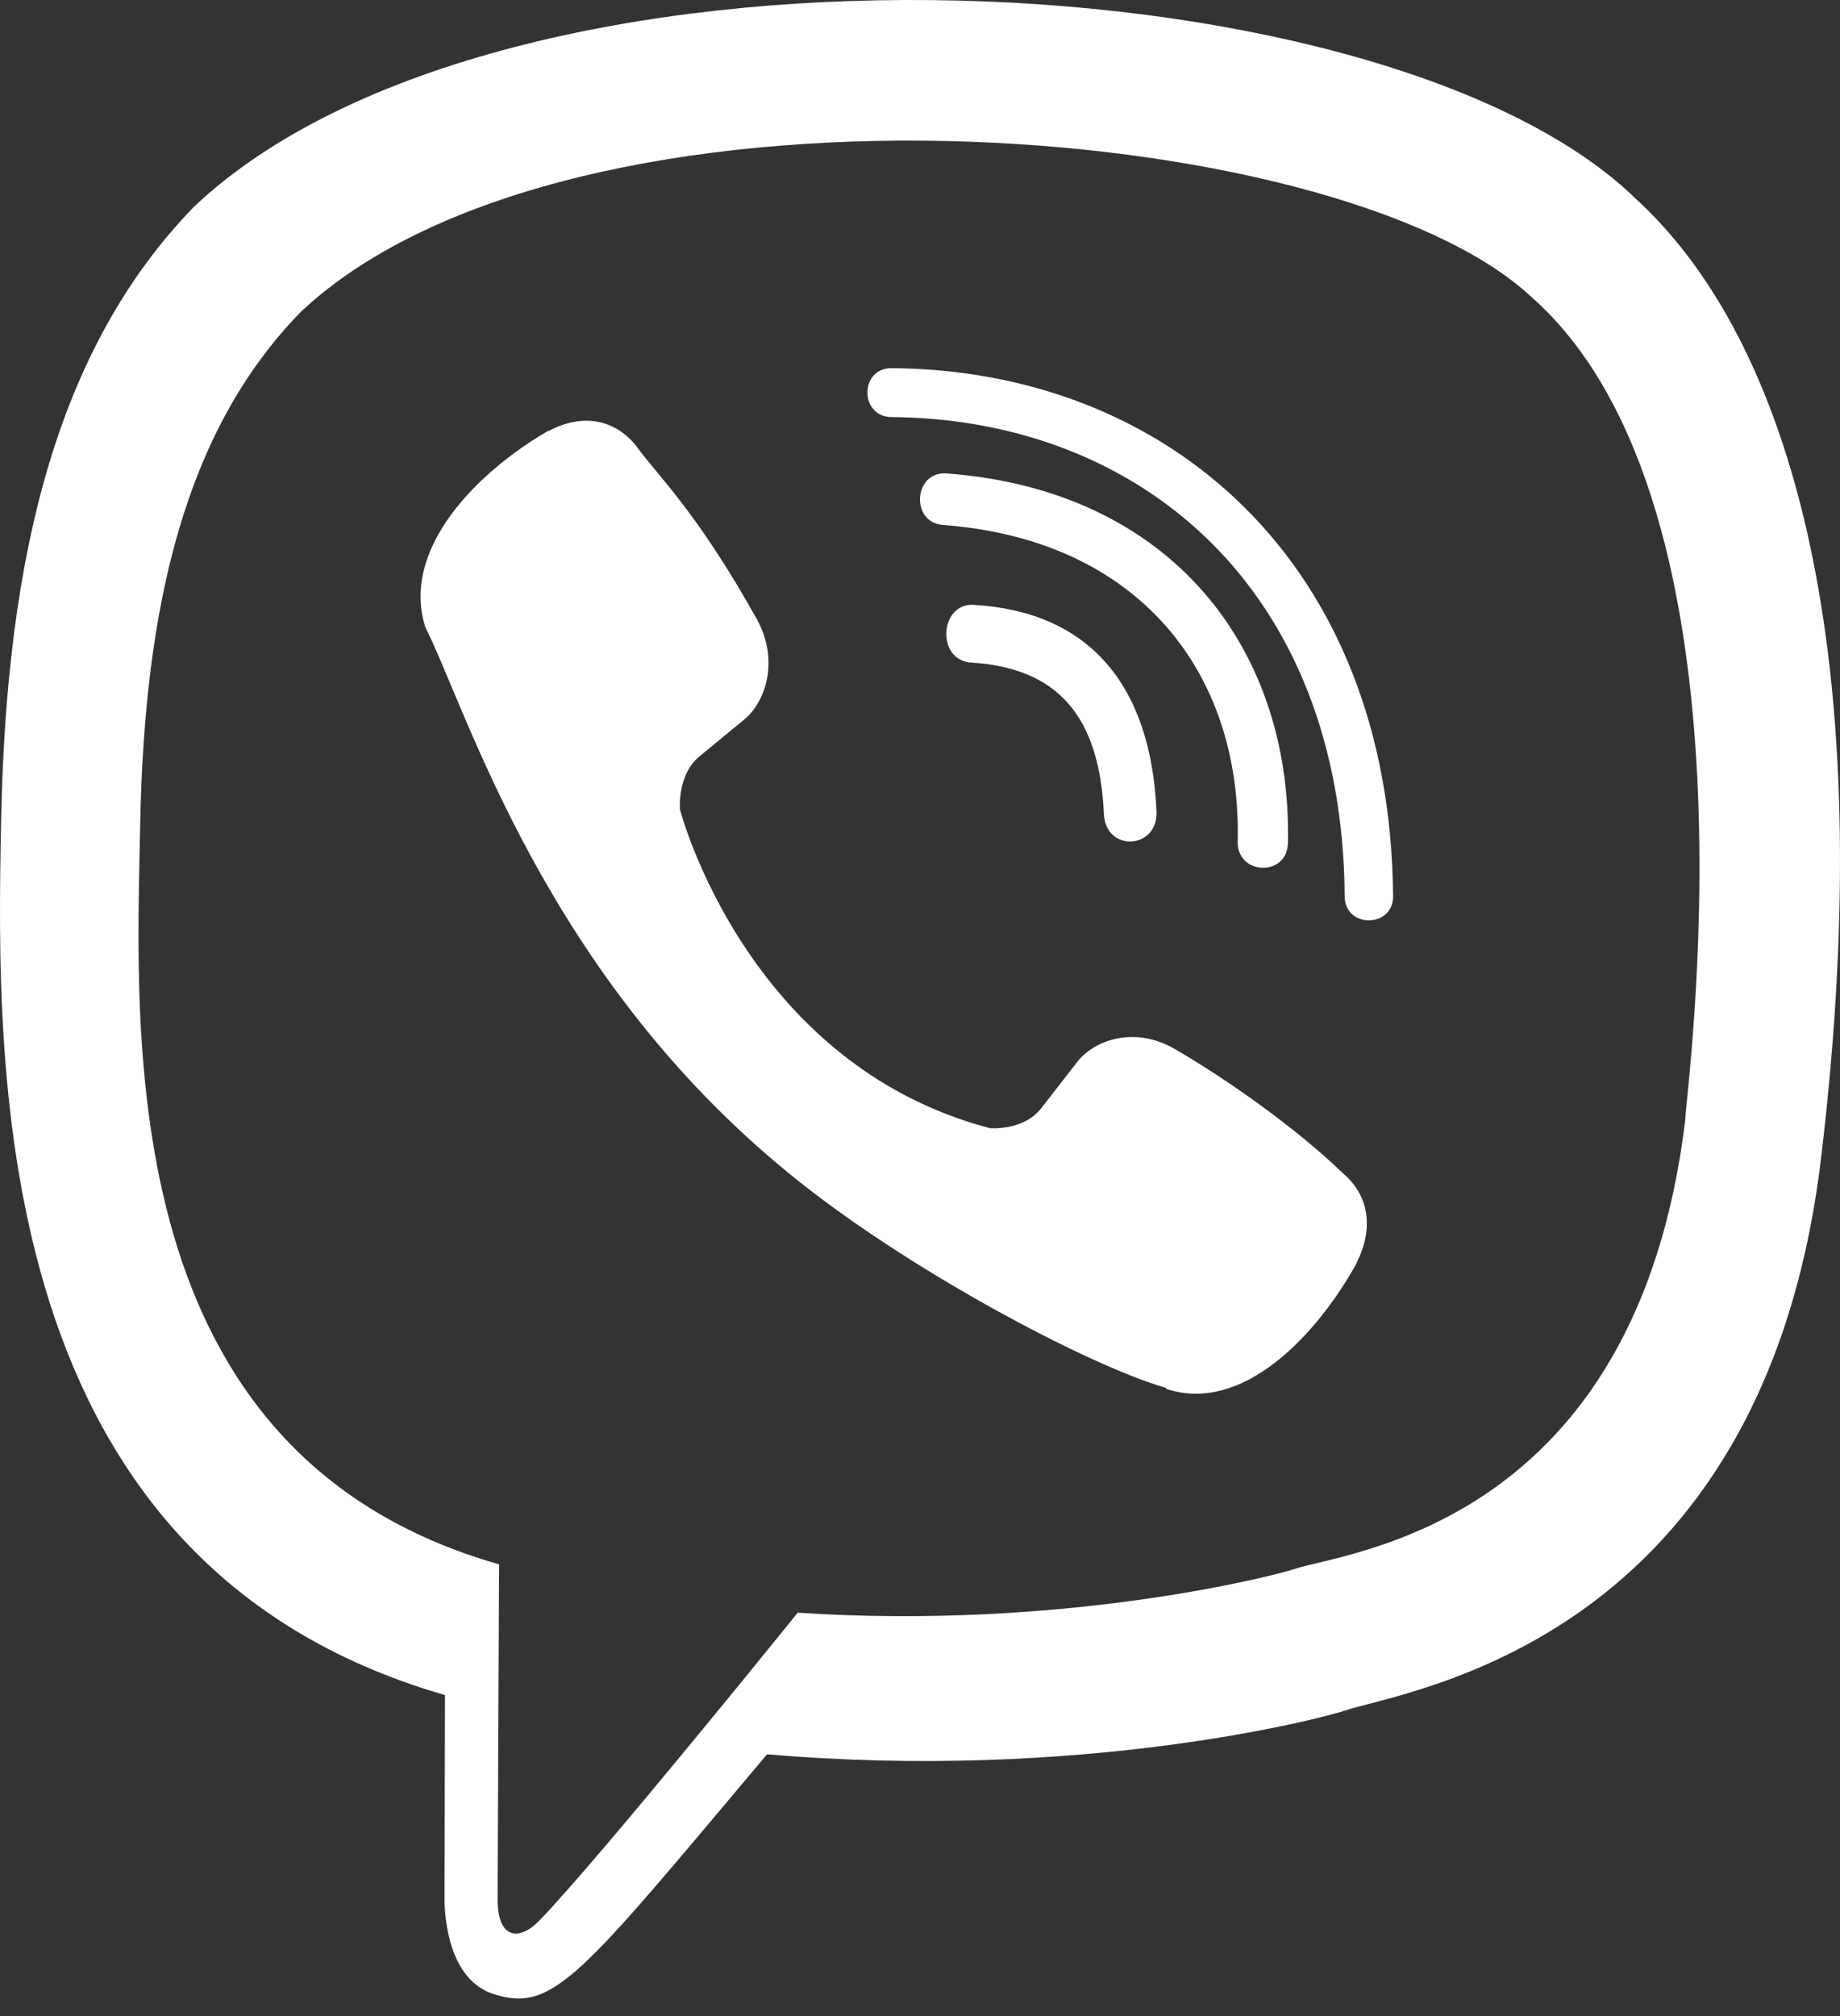
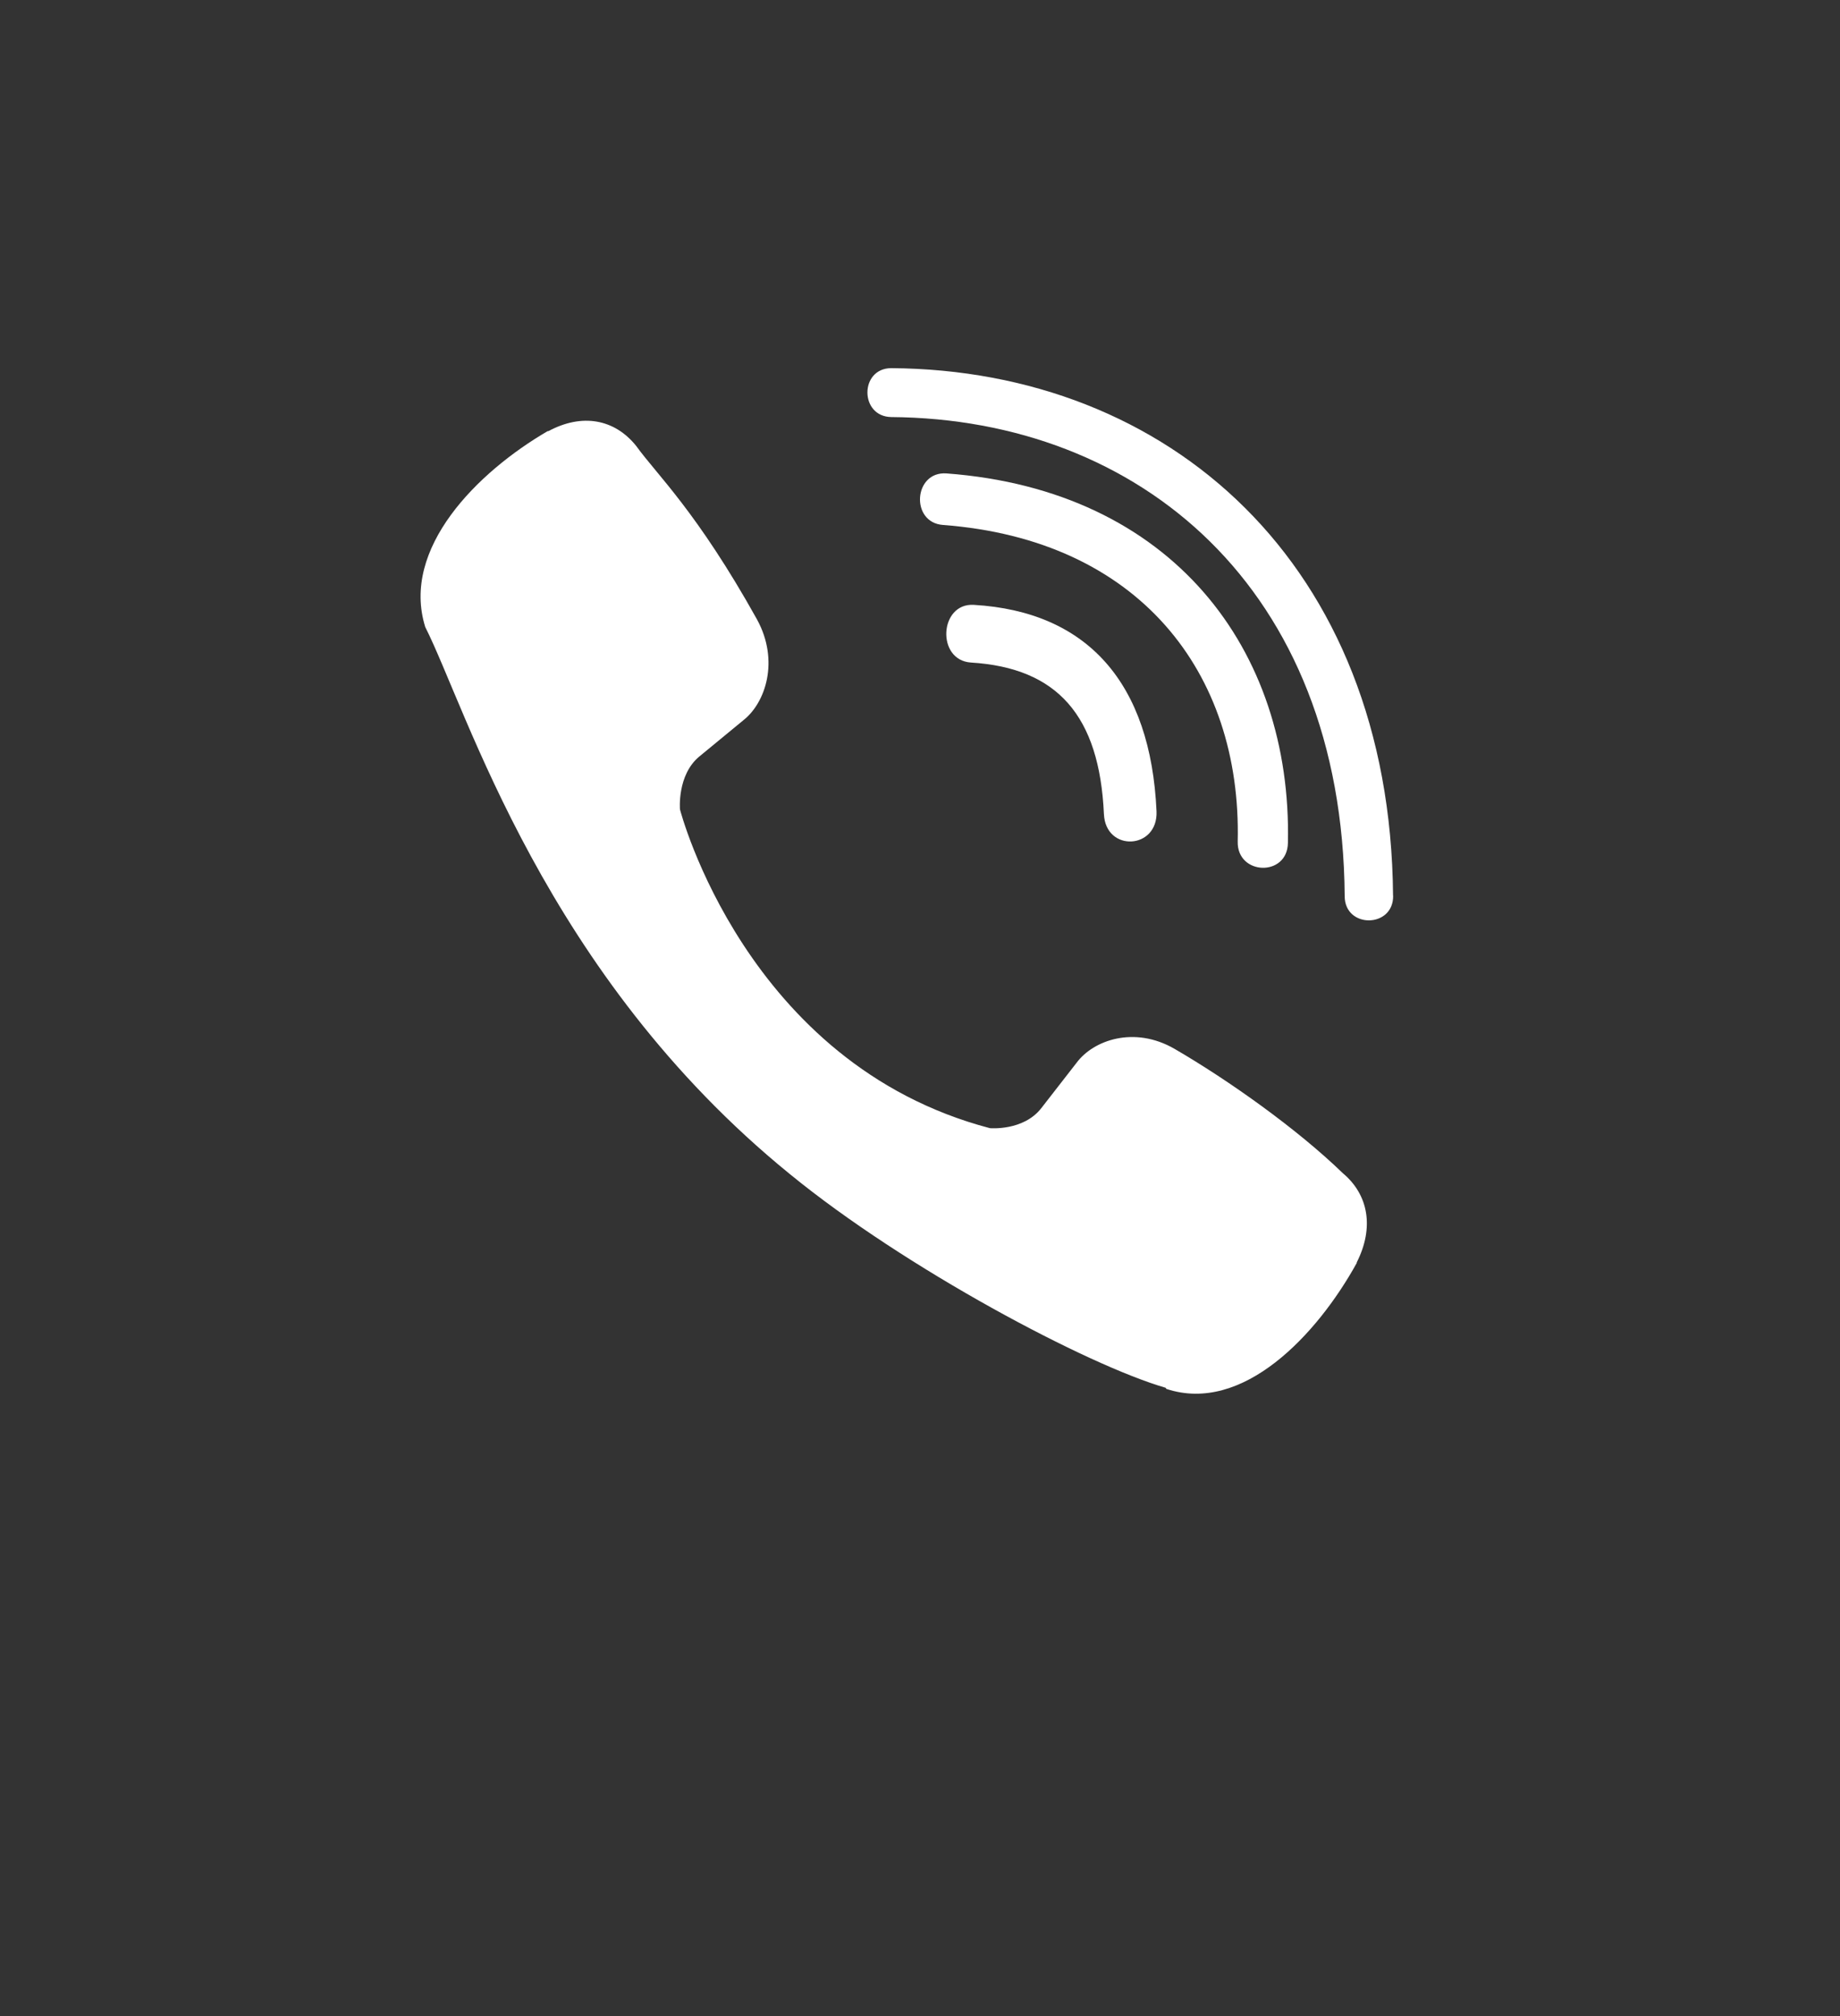
<svg xmlns="http://www.w3.org/2000/svg" width="42" height="46" viewBox="0 0 42 46" fill="none">
  <rect x="0" y="0" width="42" height="46" fill="#333333" stroke="none" />
-   <path d="M41.571 26.398C42.938 14.957 40.914 7.734 37.264 4.467L37.266 4.465C31.375 -1.114 11.478 -1.94 4.429 4.716C1.264 7.971 0.149 12.75 0.027 18.665C-0.095 24.582 -0.24 35.666 10.147 38.673H10.157L10.147 43.265C10.147 43.265 10.077 45.126 11.272 45.499C12.639 45.94 13.257 45.076 17.509 40.027C24.618 40.64 30.078 39.235 30.699 39.03C32.134 38.552 40.258 37.483 41.571 26.398ZM18.209 36.796C18.209 36.796 13.71 42.375 12.31 43.823C11.852 44.294 11.35 44.25 11.358 43.316C11.358 42.703 11.392 35.693 11.392 35.693C2.585 33.183 3.105 23.745 3.2 18.807C3.295 13.868 4.204 9.822 6.885 7.098C13.068 1.333 30.512 2.622 34.956 6.776C40.389 11.565 38.455 25.096 38.467 25.558C37.35 34.81 30.767 35.397 29.557 35.797C29.04 35.968 24.238 37.196 18.209 36.796V36.796Z" fill="white" />
  <path d="M20.346 8.4C19.618 8.4 19.618 9.507 20.346 9.516C25.993 9.559 30.643 13.4 30.694 20.447C30.694 21.19 31.809 21.181 31.8 20.438H31.798C31.738 12.845 26.66 8.442 20.346 8.4V8.4Z" fill="white" />
  <path d="M28.252 19.202C28.235 19.976 29.388 20.013 29.398 19.23C29.494 14.818 26.754 11.185 21.606 10.802C20.852 10.747 20.774 11.924 21.526 11.978C25.991 12.314 28.342 15.339 28.252 19.202V19.202Z" fill="white" />
  <path d="M26.806 23.929C25.892 23.403 24.96 23.73 24.575 24.248L23.769 25.284C23.36 25.811 22.595 25.741 22.595 25.741C17.014 24.273 15.521 18.467 15.521 18.467C15.521 18.467 15.453 17.681 15.964 17.26L16.971 16.431C17.475 16.034 17.794 15.076 17.281 14.136C15.91 11.675 14.99 10.826 14.521 10.174C14.029 9.561 13.288 9.423 12.518 9.837H12.501C10.899 10.769 9.146 12.512 9.707 14.307C10.664 16.199 12.423 22.232 18.031 26.79C20.666 28.945 24.836 31.154 26.606 31.664L26.623 31.69C28.367 32.268 30.064 30.457 30.969 28.817V28.804C31.371 28.01 31.238 27.259 30.651 26.768C29.61 25.759 28.04 24.645 26.806 23.929Z" fill="white" />
  <path d="M22.164 15.117C24.138 15.239 25.095 16.331 25.198 18.572C25.235 19.449 26.436 19.388 26.399 18.512C26.268 15.585 24.826 13.954 22.23 13.801C21.439 13.751 21.366 15.067 22.164 15.117V15.117Z" fill="white" />
</svg>